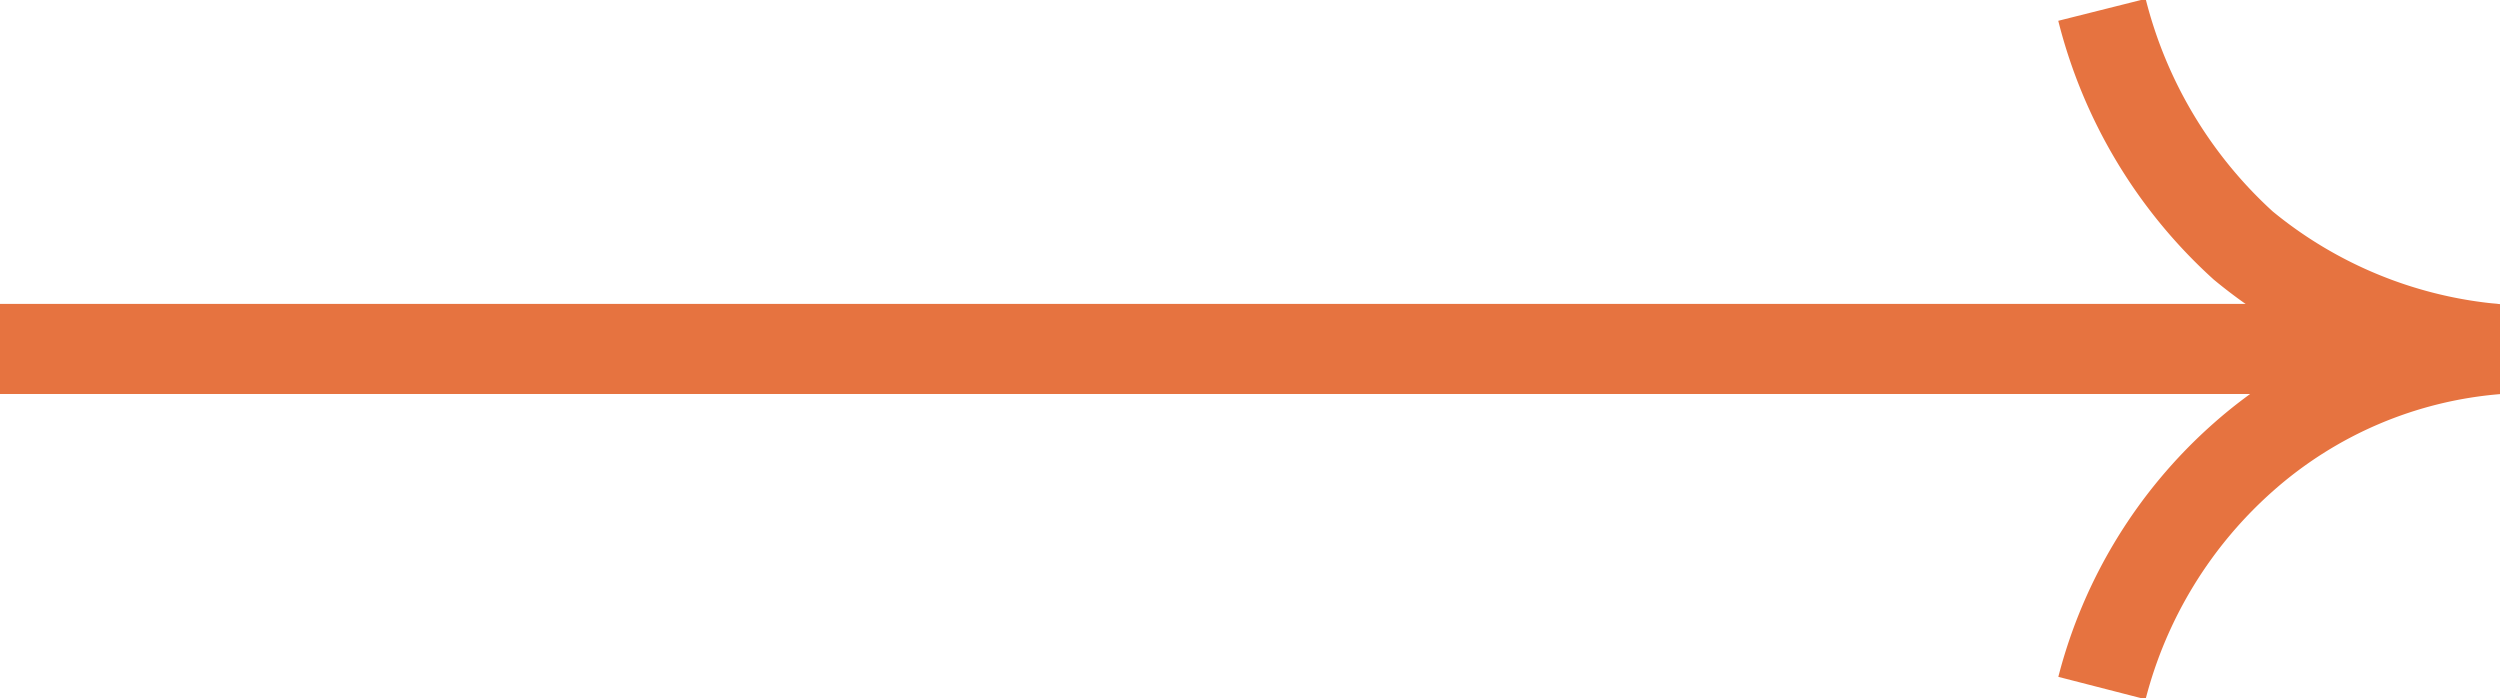
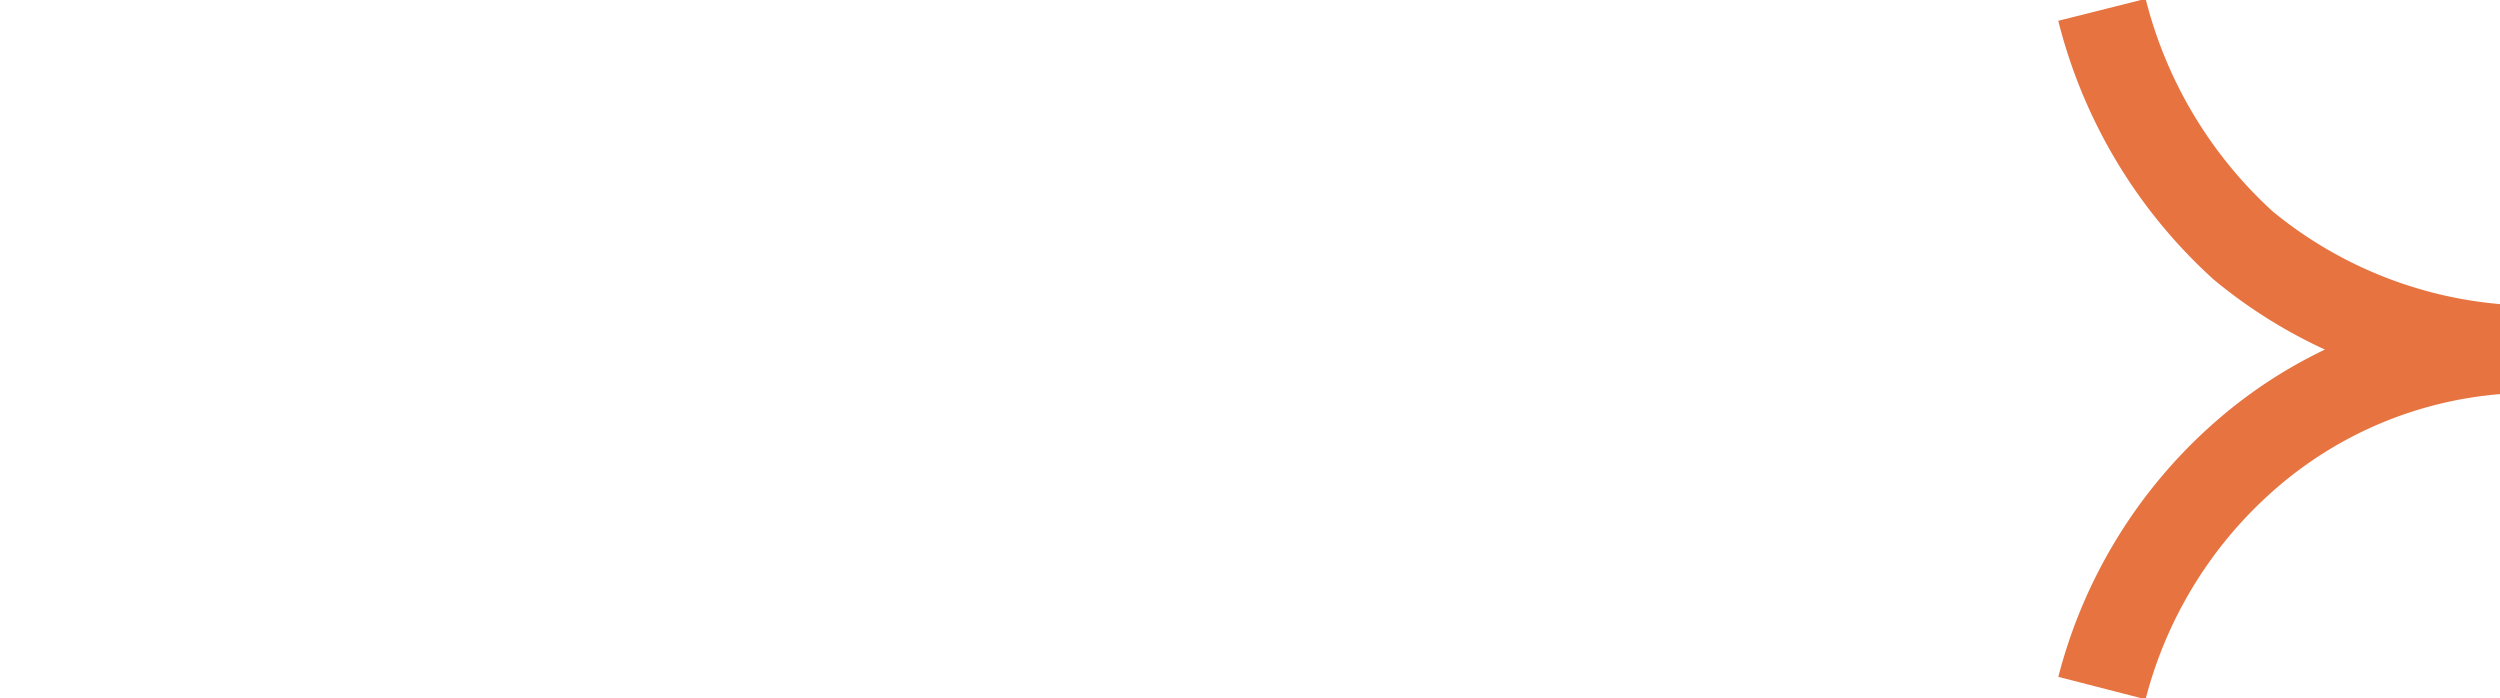
<svg xmlns="http://www.w3.org/2000/svg" width="27.748" height="7.751" viewBox="0 0 27.748 7.751">
  <g id="Group_30551" data-name="Group 30551" transform="translate(18.912 0.086)">
    <path id="Path_1704" data-name="Path 1704" d="M10.14,7.58a5.123,5.123,0,0,1,1.568-2.562,4.828,4.828,0,0,1,2.823-1.2,5.1,5.1,0,0,1-2.823-1.15A5.265,5.265,0,0,1,10.14.052" transform="translate(-5.722 -0.029)" fill="none" stroke="#e67340" stroke-miterlimit="10" stroke-width="1" />
-     <path id="Path_2759" data-name="Path 2759" d="M9.69,0H-18.031" transform="translate(-0.881 3.787)" fill="none" stroke="#e67340" stroke-width="1" />
  </g>
</svg>